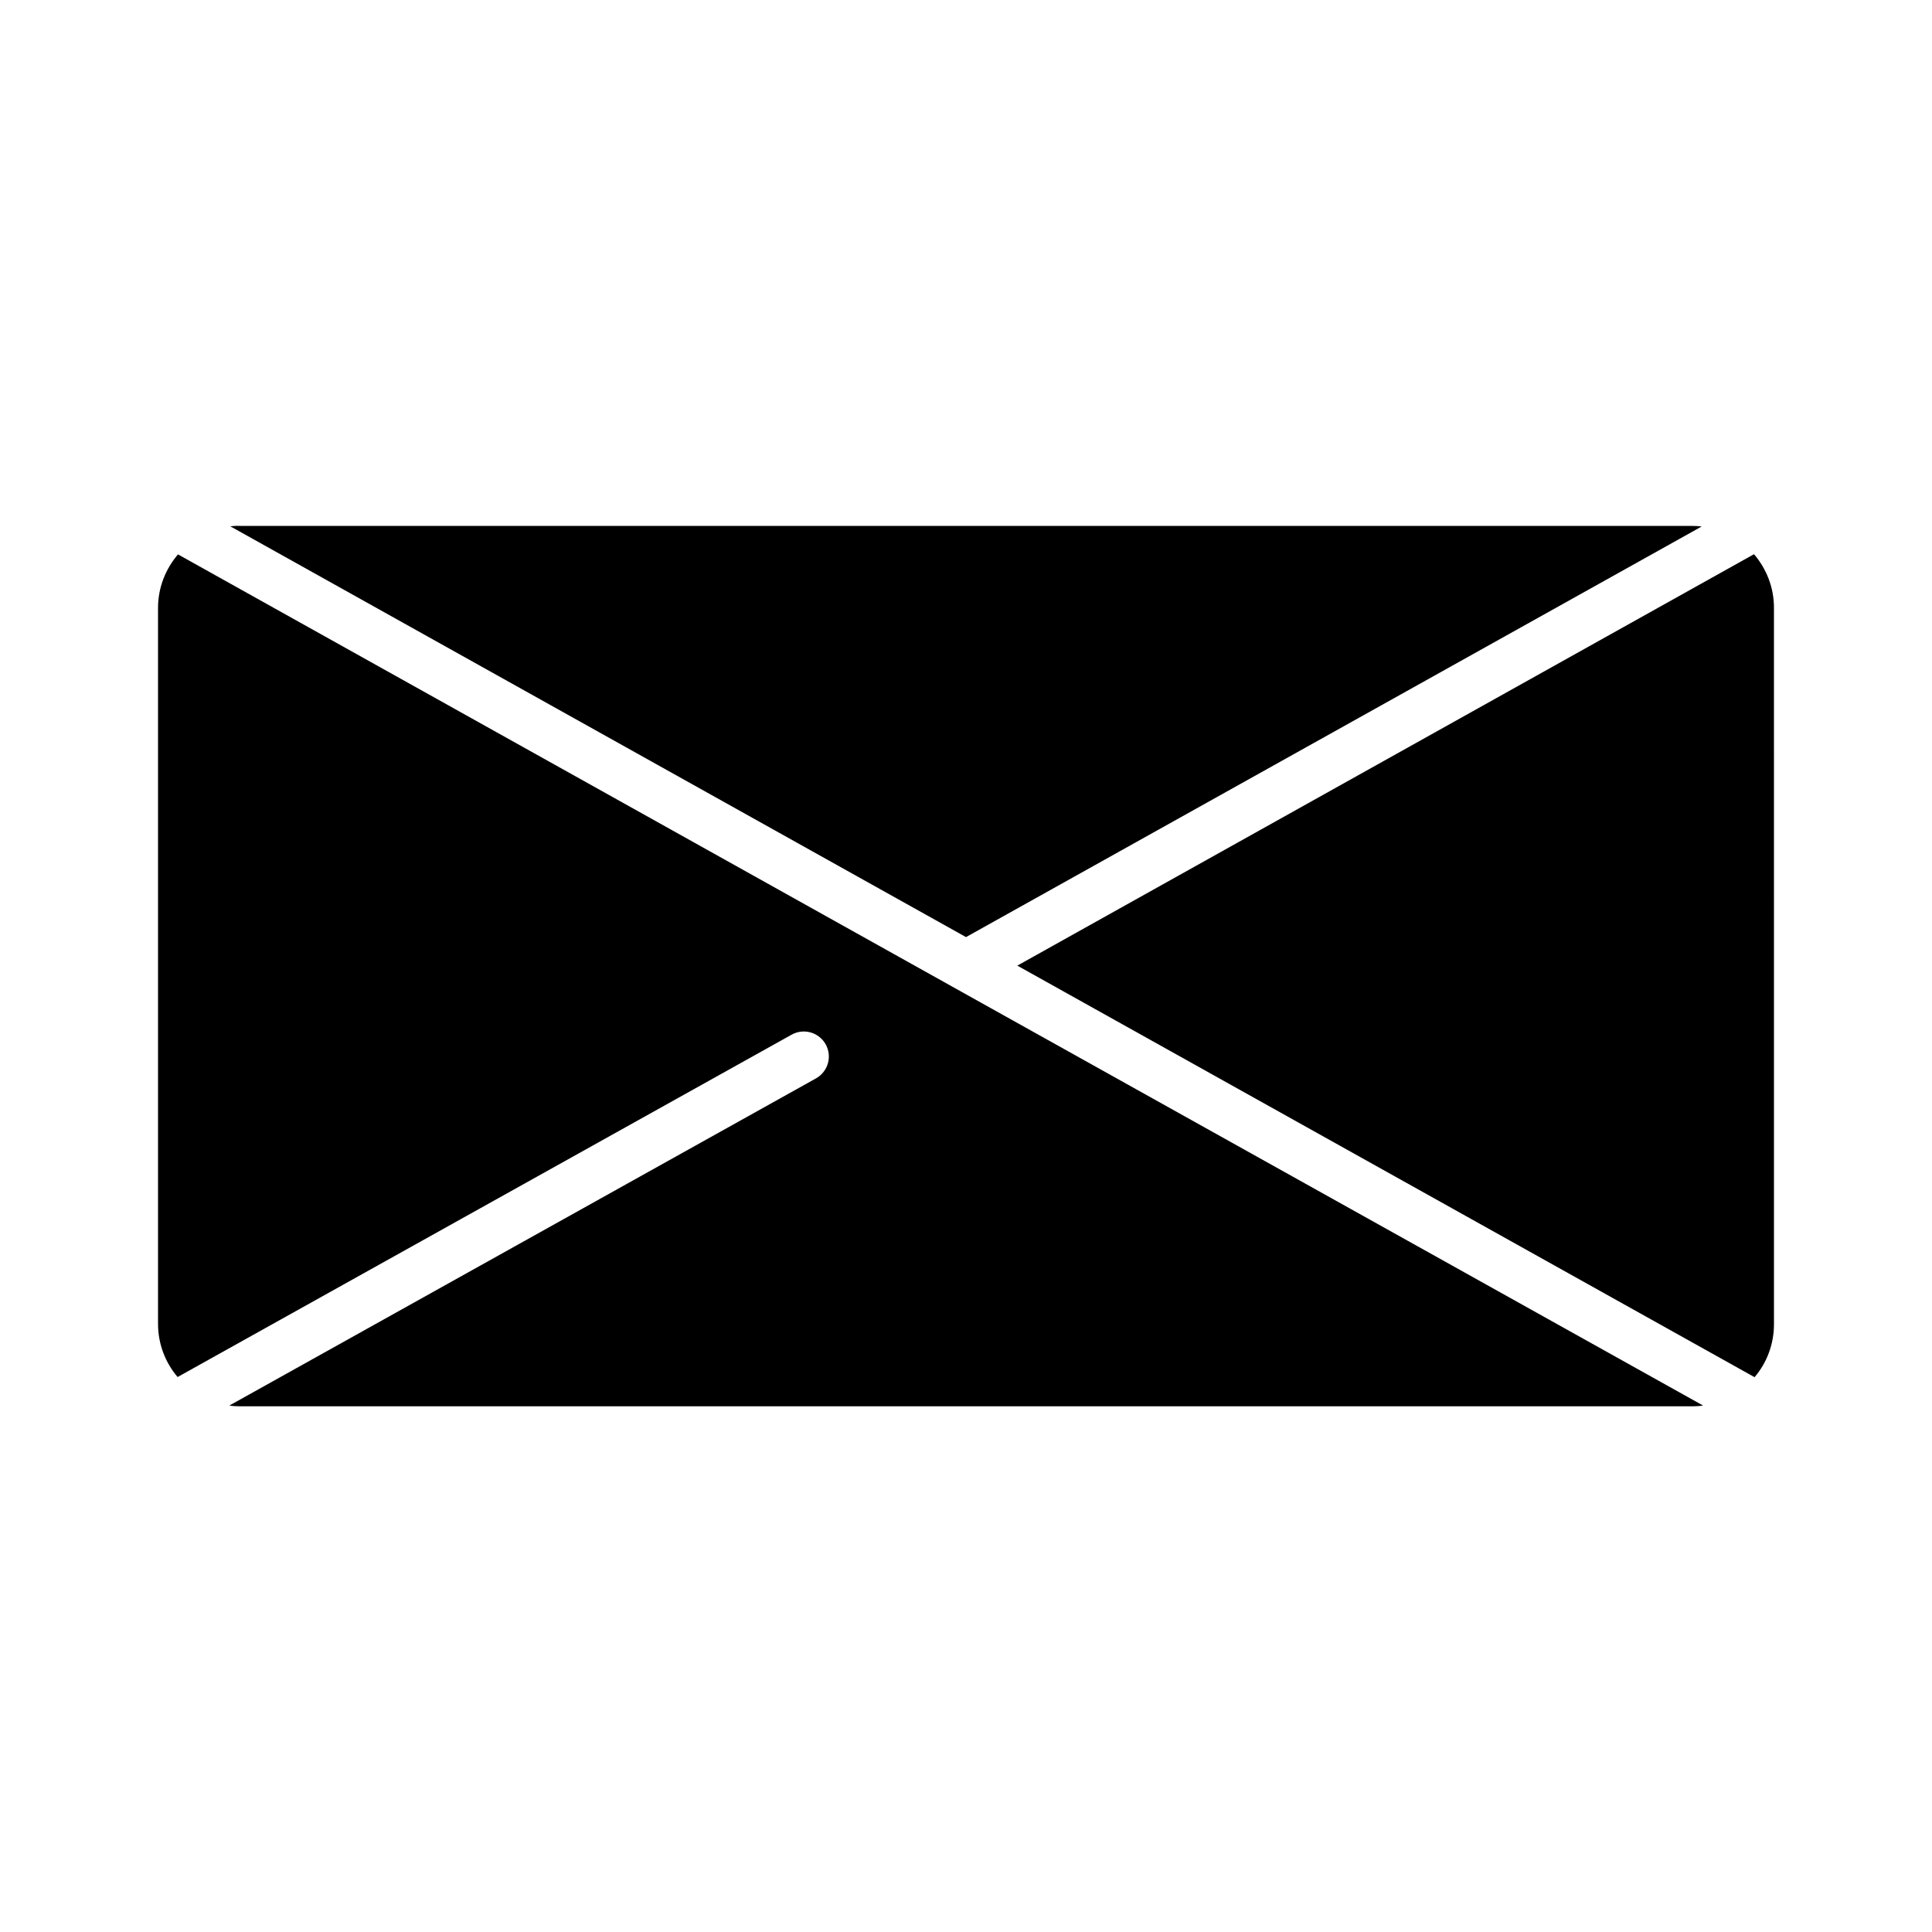
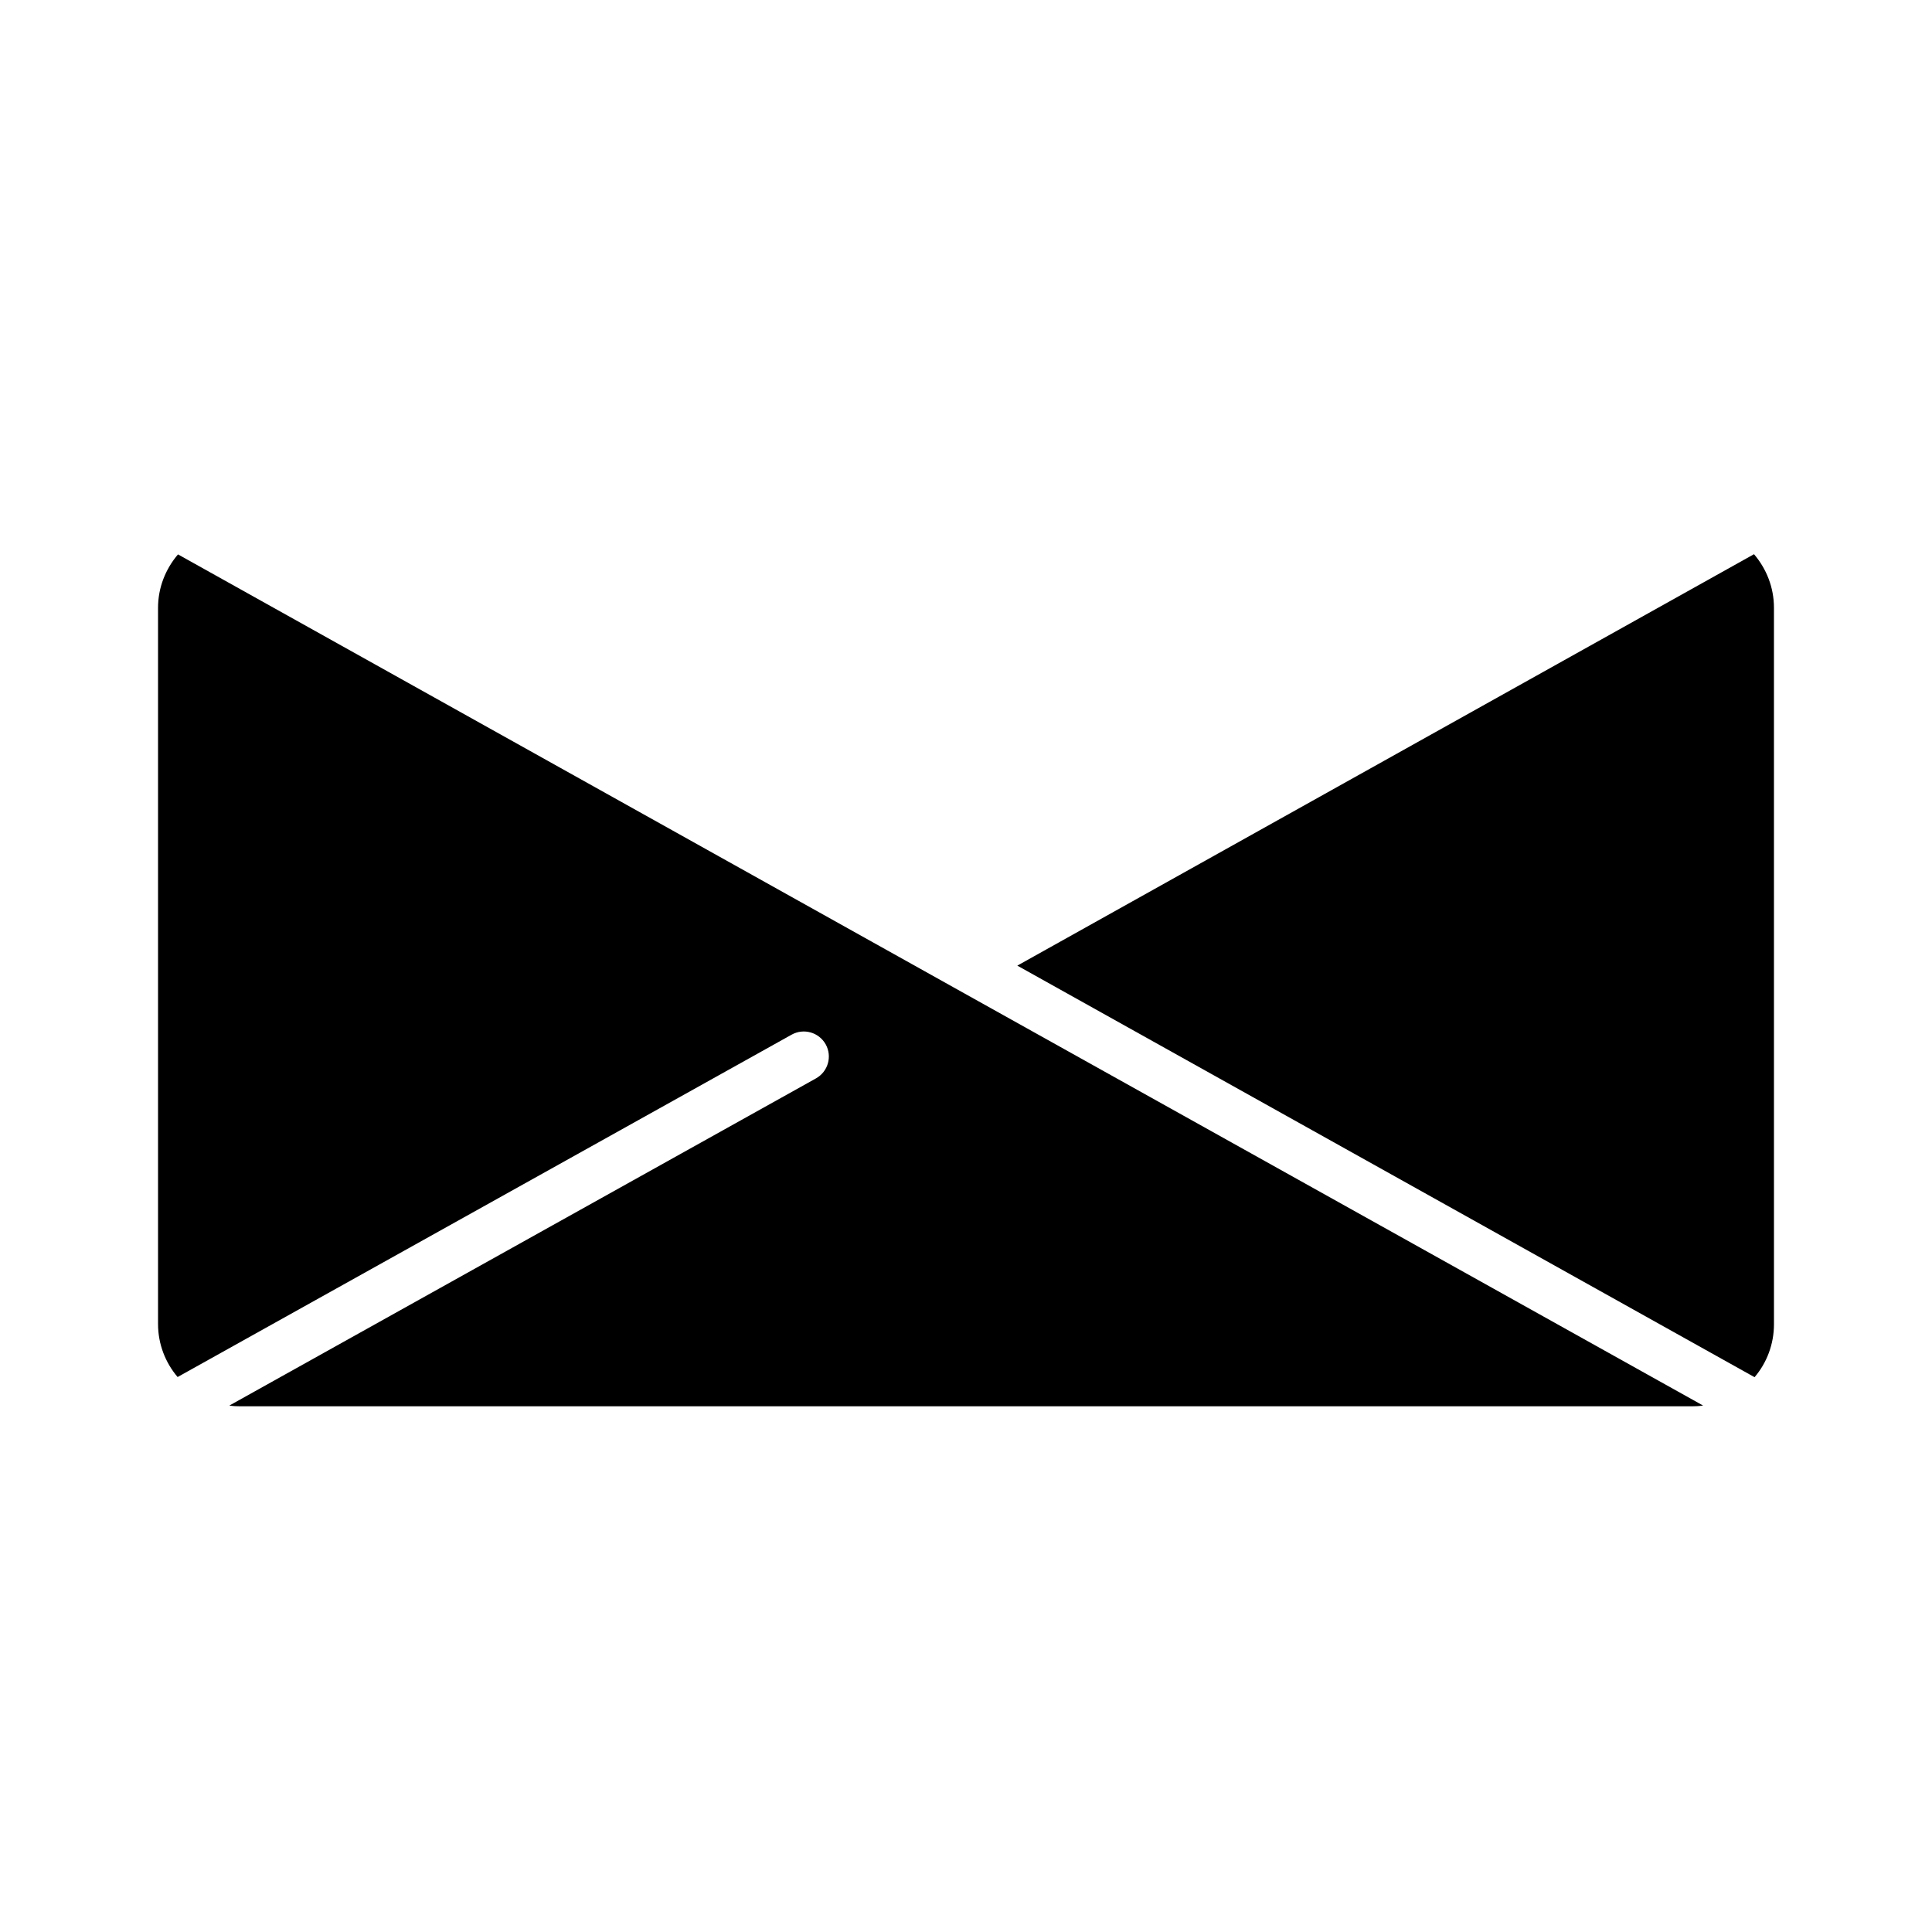
<svg xmlns="http://www.w3.org/2000/svg" fill="#000000" width="800px" height="800px" version="1.1" viewBox="144 144 512 512">
  <g>
    <path d="m413.6 399.9 195.38 109.07c3.223-3.777 5.141-8.715 5.141-14.055l-0.004-189.84c0-5.441-2.016-10.379-5.289-14.207z" />
-     <path d="m205.02 283.47 194.98 108.87 194.97-108.82c-0.855-0.102-1.762-0.152-2.672-0.152l-384.61 0.004c-0.906-0.051-1.816 0-2.672 0.102z" />
    <path d="m396.67 405.64-205.5-114.72c-3.273 3.832-5.289 8.77-5.289 14.16v189.79c0 5.34 1.965 10.277 5.188 14.055l162.73-90.734c3.176-1.762 7.203-0.656 9.02 2.57 1.762 3.176 0.656 7.203-2.57 9.02l-155.47 86.703c0.957 0.152 1.914 0.203 2.922 0.203h384.66c1.008 0 1.965-0.051 2.973-0.203l-198.66-110.84c0.051 0 0 0 0 0z" />
  </g>
</svg>